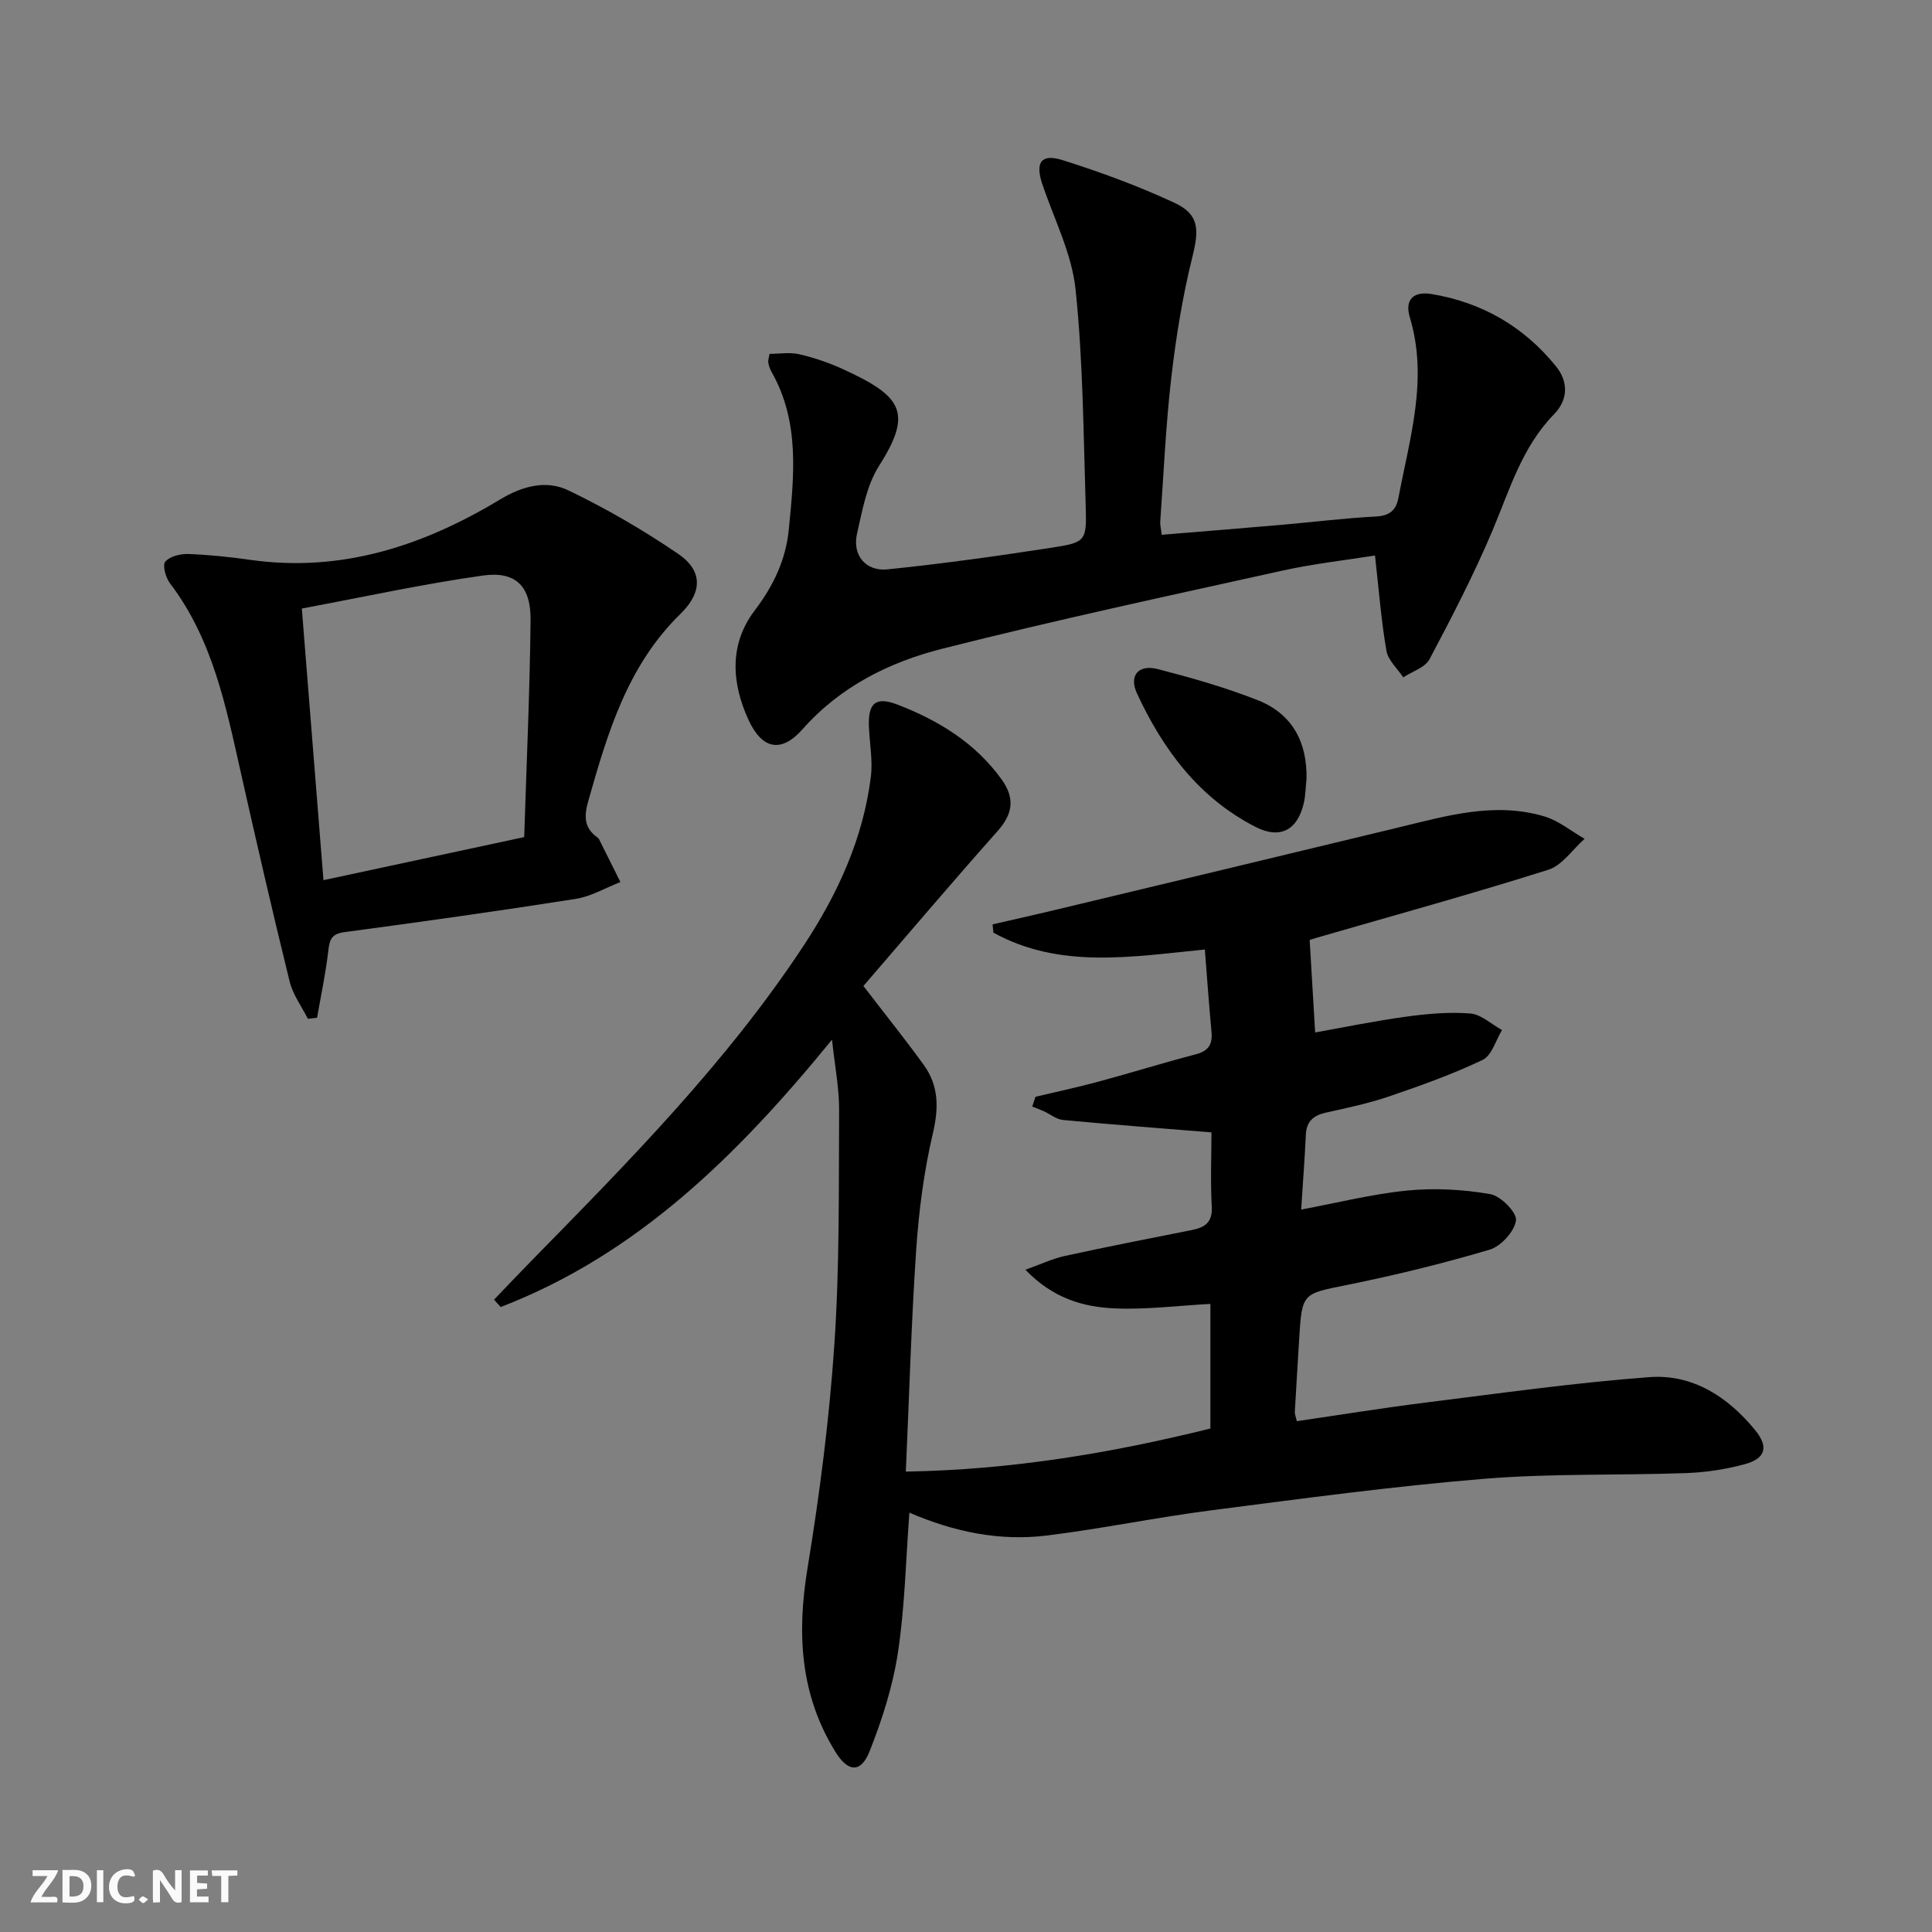
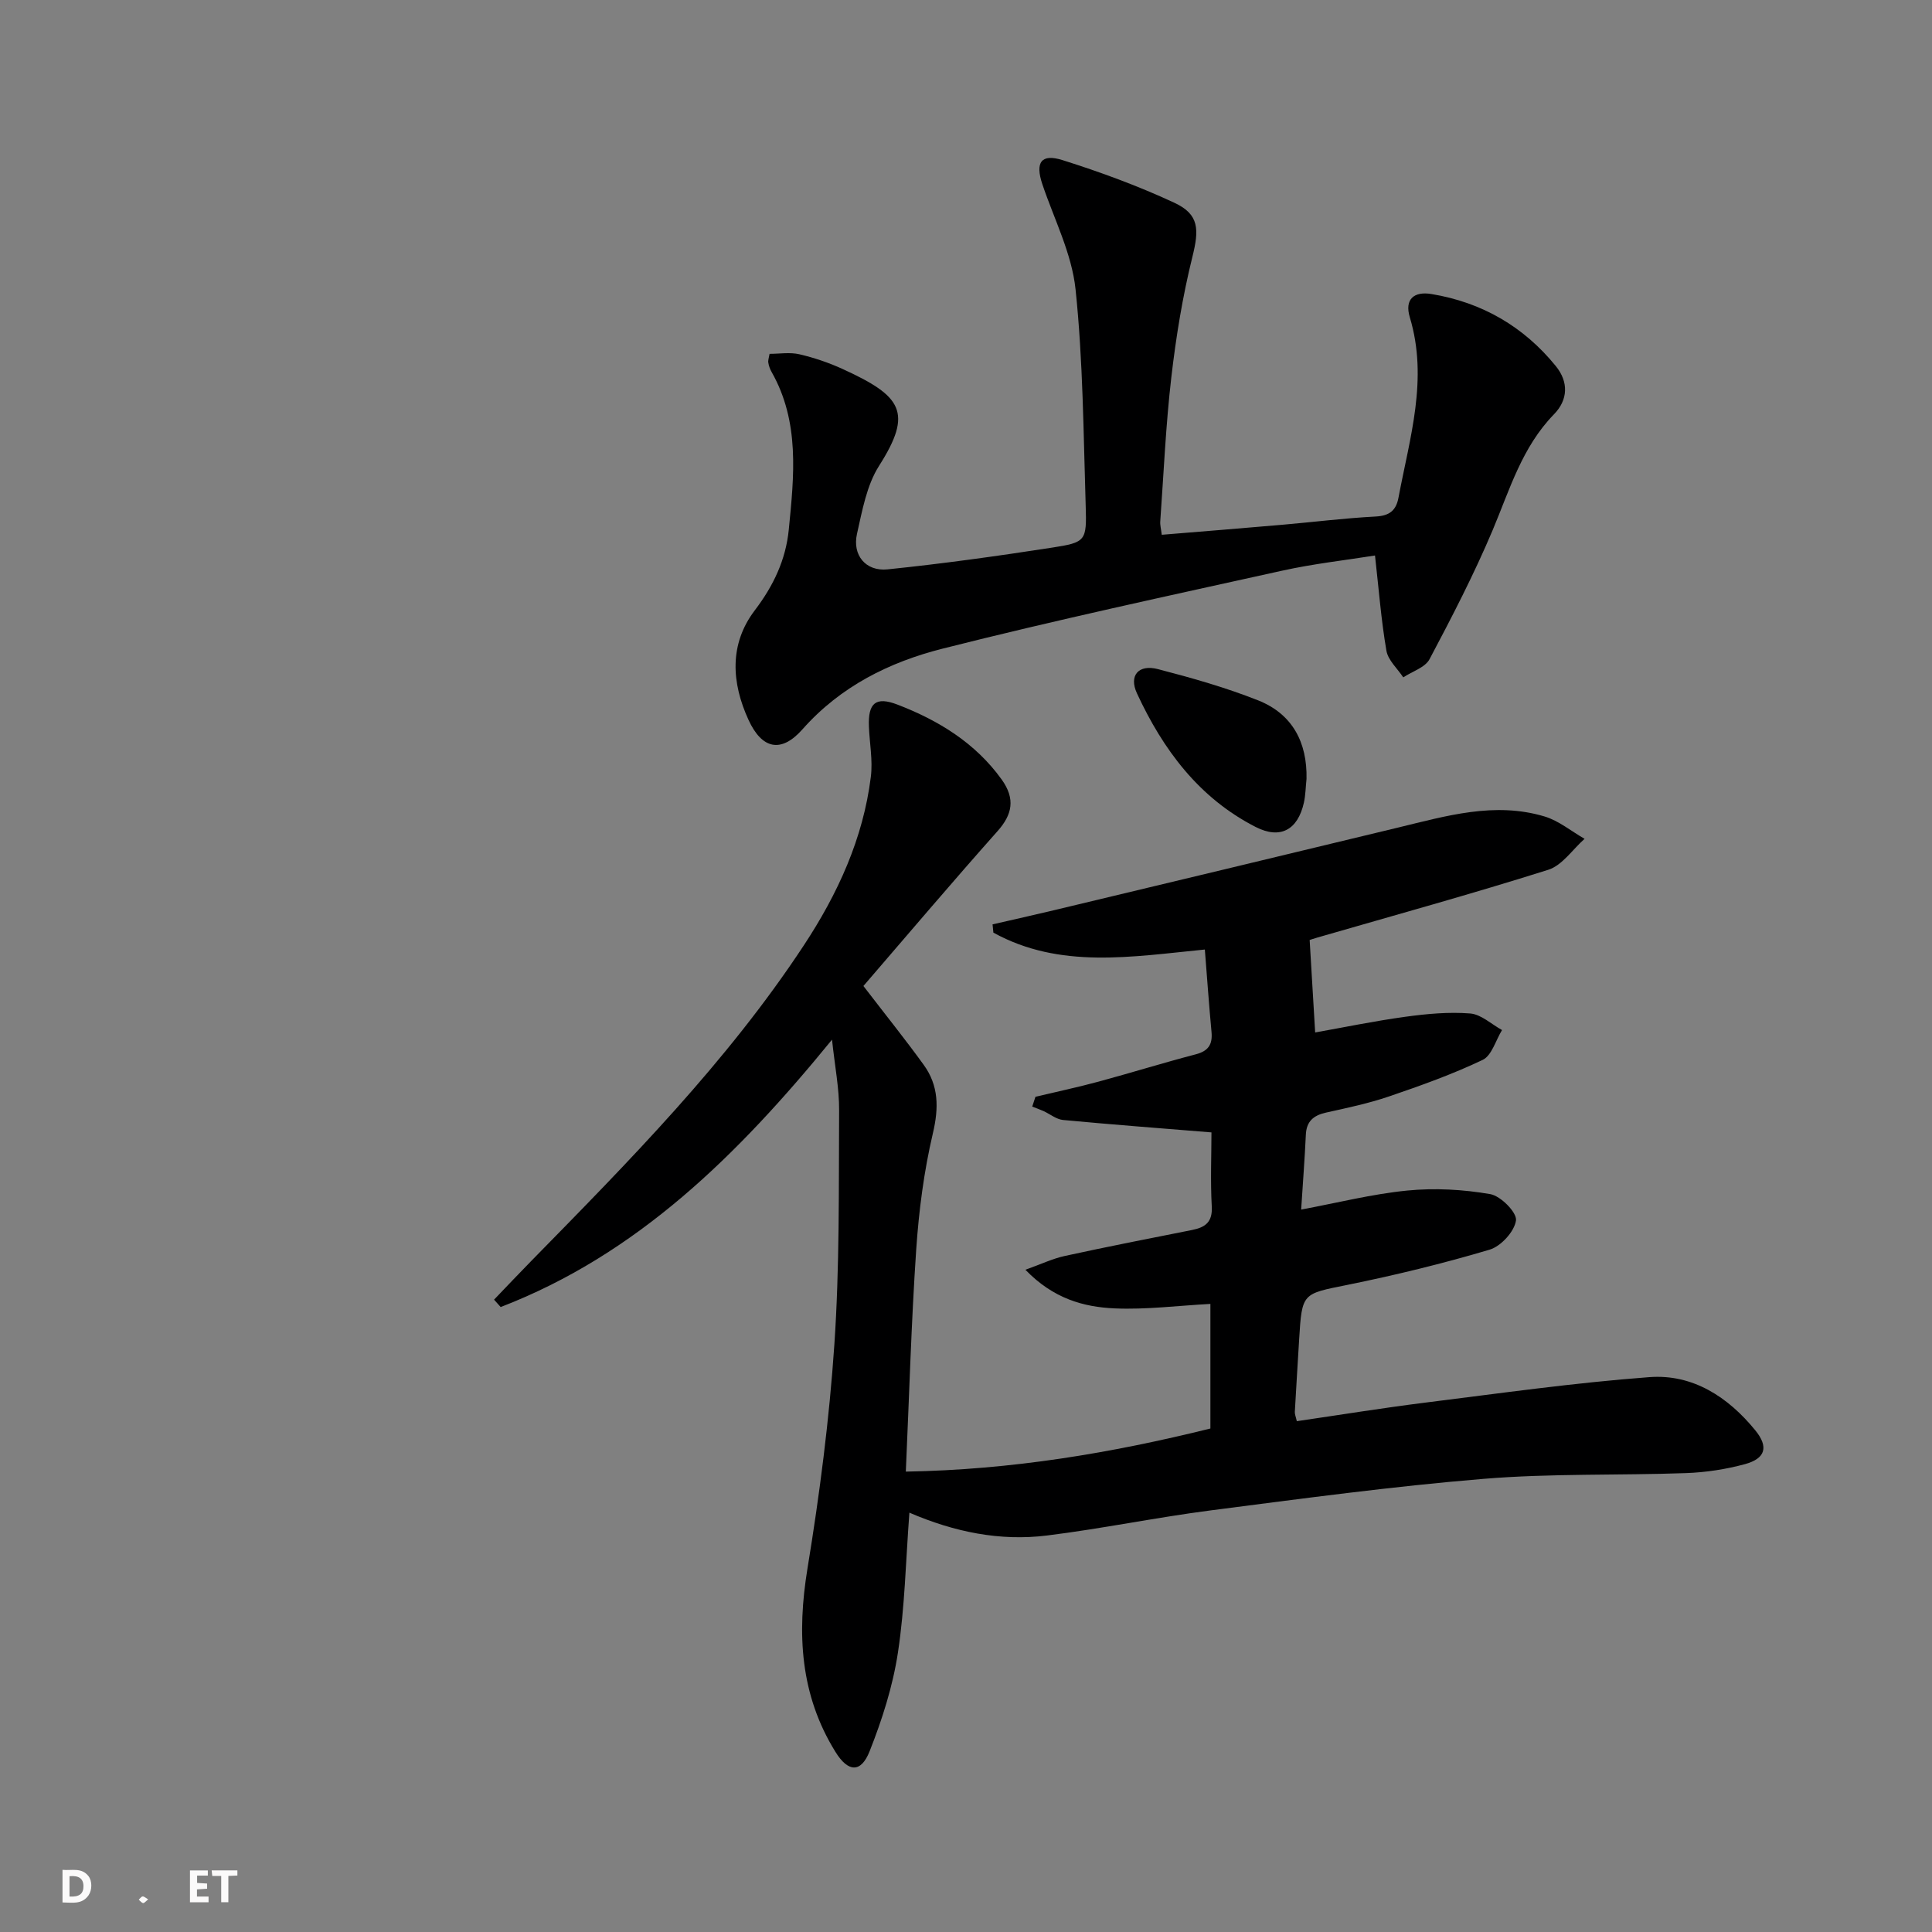
<svg xmlns="http://www.w3.org/2000/svg" enable-background="new 0 0 400 400" viewBox="0 0 400 400">
  <rect x="0" y="0" width="400" height="400" fill="#808080" stroke="none" />
  <g fill="#fbfafa">
-     <path d="m37.59 393.81c-.92.31-1.52.05-2-.78-.7-1.2-1.52-2.34-2.47-3.78v4.59c-.55.03-.95.05-1.41.07-.03-.37-.06-.64-.06-.91 0-1.91 0-3.81 0-5.7 1.13-.41 1.77-.03 2.29.91.62 1.11 1.38 2.14 2.31 3.19v-4.2h1.35v6.61z" />
    <path d="m12.94 393.88v-6.75c1.9.19 3.93-.54 5.37 1.29.8 1.01.78 2.88.03 3.97-1.37 1.97-3.4 1.51-5.4 1.49m1.45-1.22c2.04.12 2.92-.58 2.89-2.21-.03-1.51-.98-2.19-2.89-2z" />
-     <path d="m11.81 393.87h-5.49c.68-2.18 2.47-3.48 3.51-5.45h-3.08v-1.21h5.29c-.71 2.13-2.44 3.48-3.47 5.51.86 0 1.63.04 2.39-.01.79-.05 1.14.21.85 1.16" />
    <path d="m39.33 393.86v-6.61h3.7v1.07h-2.22v1.52c.68.04 1.34.09 2.07.13v1.07c-.72.05-1.38.09-2.1.14v1.48h2.4v1.19h-3.85z" />
-     <path d="m27.71 388.56c-1.15-.3-2.46-.61-3.1.64-.37.73-.41 1.93-.06 2.67.63 1.35 1.99.93 3.17.68.35.94-.01 1.32-.93 1.46-1.62.25-3.05-.27-3.76-1.48-.73-1.25-.6-3.03.31-4.17.88-1.11 2.71-1.7 4-1.16.32.13.44.74.65 1.12-.1.08-.19.16-.28.24" />
    <path d="m49.15 387.24v1.07c-.59.02-1.17.05-1.87.08v5.44h-1.48v-5.44h-1.85c-.05-.4-.08-.73-.13-1.15z" />
-     <path d="m20.06 387.21h1.33v6.62h-1.33z" />
    <path d="m30.68 393.25c-.49.38-.8.79-1.05.76-.32-.05-.6-.45-.9-.7.26-.24.51-.64.8-.67.29-.04.62.3 1.15.61" />
  </g>
  <path d="m250.82 234.45c-10.72-.87-20.73-1.63-30.72-2.57-1.39-.13-2.69-1.22-4.04-1.84-.77-.35-1.56-.62-2.35-.93.22-.68.45-1.36.67-2.03 4.37-1.04 8.77-1.98 13.1-3.15 6.72-1.82 13.38-3.89 20.11-5.65 2.62-.69 3.48-2.07 3.24-4.63-.52-5.6-.92-11.2-1.38-17.06-15.15 1.48-30 4.1-43.78-3.5-.06-.57-.11-1.14-.17-1.71 4.27-.98 8.54-1.93 12.8-2.95 23.71-5.68 47.41-11.35 71.11-17.08 10.02-2.42 20.03-5.41 30.37-2.31 2.96.89 5.53 3.05 8.29 4.63-2.49 2.2-4.63 5.5-7.52 6.41-15.82 5-31.83 9.41-47.77 14.02-.92.27-1.83.58-1.63.52.4 6.64.76 12.71 1.14 19.14 5.75-1.02 12.19-2.36 18.69-3.25 4.43-.61 8.98-1.03 13.41-.68 2.27.18 4.4 2.23 6.59 3.43-1.31 2.12-2.12 5.28-4.01 6.18-6.25 2.98-12.83 5.33-19.4 7.57-4.23 1.44-8.65 2.37-13.03 3.34-2.6.58-4.06 1.81-4.18 4.6-.23 4.95-.61 9.9-.97 15.48 7.47-1.39 14.67-3.22 21.98-3.94 5.67-.56 11.56-.23 17.17.74 2.16.37 5.55 3.81 5.33 5.44-.31 2.29-3.11 5.36-5.46 6.06-9.68 2.88-19.54 5.28-29.44 7.29-9.35 1.89-9.41 1.58-10 11.36-.3 4.98-.61 9.96-.89 14.94-.03.47.19.94.41 1.92 8.85-1.29 17.65-2.72 26.49-3.83 15.49-1.93 30.97-4.13 46.52-5.29 8.97-.67 16.29 4.11 21.92 11.02 2.78 3.41 2.13 5.82-2.13 6.99-3.96 1.08-8.13 1.71-12.23 1.86-13.97.5-28 .04-41.9 1.19-18.86 1.55-37.64 4.1-56.42 6.52-11.36 1.47-22.61 3.8-33.97 5.21-9.73 1.21-19.18-.72-28.49-4.73-.75 9.94-.94 19.57-2.38 29.01-1.06 6.95-3.26 13.84-5.86 20.4-1.79 4.52-4.45 4.36-7.07.12-7.32-11.81-8-24.49-5.79-37.98 2.52-15.37 4.52-30.89 5.57-46.42 1.09-16.09.89-32.27.98-48.42.03-4.54-.88-9.08-1.47-14.64-19.55 23.96-40.35 44.47-68.6 55.36-.46-.51-.91-1.02-1.37-1.53 2.58-2.69 5.14-5.4 7.75-8.06 20.17-20.58 40.44-41.08 56.38-65.29 7.02-10.65 12.29-22.11 13.88-34.91.42-3.39-.26-6.92-.4-10.38-.2-4.89 1.4-6.29 5.91-4.56 8.51 3.27 16.14 7.95 21.57 15.5 2.91 4.05 2.18 7.3-.86 10.71-9.48 10.66-18.7 21.54-27.76 32.05 4.66 6.07 8.71 11.1 12.48 16.32 3.12 4.31 3.15 8.9 1.9 14.19-1.85 7.87-2.9 16-3.45 24.08-1.02 15.08-1.44 30.21-2.15 45.95 21.89-.37 42.51-3.83 63.06-8.92 0-8.78 0-17.23 0-25.8-6.72.36-13.28 1.21-19.79.93-6.46-.28-12.74-2.02-18.51-8 3.24-1.16 5.64-2.31 8.17-2.86 8.75-1.91 17.54-3.63 26.32-5.37 2.75-.55 4.29-1.63 4.09-4.92-.29-5.3-.06-10.63-.06-15.29z" fill="#000001" />
  <path d="m159.33 73.26c2.05 0 4.21-.37 6.18.09 3.05.71 6.08 1.74 8.93 3.04 12.28 5.61 14.63 8.95 7.57 20.04-2.58 4.05-3.49 9.28-4.58 14.1-.99 4.4 1.8 7.82 6.34 7.35 11.38-1.17 22.73-2.75 34.04-4.5 7.02-1.09 7.2-1.37 6.97-8.69-.47-14.95-.54-29.95-2.1-44.8-.78-7.42-4.45-14.54-6.88-21.77-1.5-4.48-.26-6.37 4.18-4.97 7.87 2.48 15.68 5.35 23.16 8.83 5.19 2.41 5.13 5.57 3.73 11.21-2.03 8.17-3.39 16.56-4.36 24.93-1.15 9.9-1.58 19.88-2.29 29.82-.06.79.17 1.59.31 2.78 8.48-.7 16.7-1.35 24.92-2.07 6.45-.56 12.89-1.37 19.36-1.71 2.85-.15 4.23-1.23 4.73-3.9 2.32-12.35 6.2-24.56 2.35-37.33-1.13-3.74.83-5.45 4.51-4.83 10.42 1.73 19.06 6.72 25.72 14.92 2.67 3.29 2.53 6.99-.38 9.97-6.63 6.8-9.17 15.6-12.71 24.01-3.85 9.12-8.42 17.95-13.06 26.7-.92 1.73-3.58 2.53-5.44 3.76-1.21-1.83-3.15-3.54-3.49-5.53-1.08-6.28-1.57-12.67-2.36-19.7-6.01.96-12.71 1.7-19.26 3.15-23.47 5.19-46.99 10.24-70.29 16.14-10.98 2.78-21.12 7.8-28.99 16.7-4.4 4.97-8.38 4.13-11.17-1.96-3.53-7.68-4.03-15.68 1.31-22.69 3.87-5.09 6.42-10.48 7.03-16.71 1.09-11.1 2.32-22.28-3.57-32.65-.32-.57-.56-1.22-.66-1.86-.11-.46.1-.97.25-1.87z" fill="#000001" />
-   <path d="m63.74 210.93c-1.29-2.56-3.1-4.99-3.77-7.7-3.53-14.34-6.84-28.73-10.08-43.14-3.1-13.79-5.83-27.67-14.7-39.33-.89-1.16-1.59-3.75-.97-4.47.94-1.11 3.13-1.64 4.76-1.59 4.31.16 8.62.61 12.89 1.22 18.87 2.66 35.79-2.94 51.63-12.49 4.7-2.83 9.6-4.11 14.21-1.89 7.88 3.8 15.54 8.24 22.77 13.18 4.91 3.36 5.08 7.82.41 12.37-11.03 10.77-15.1 24.69-19.11 38.81-.88 3.11-.86 5.49 1.87 7.46.13.1.28.21.35.35 1.49 2.97 2.97 5.94 4.45 8.91-3.09 1.2-6.08 2.99-9.28 3.49-15.91 2.5-31.85 4.74-47.81 6.87-2.64.35-3.11 1.44-3.38 3.79-.53 4.68-1.53 9.3-2.33 13.94-.64.08-1.27.15-1.91.22zm44.79-37.62c.48-15.17 1.16-30.03 1.32-44.9.08-7.04-3.06-10.21-9.88-9.25-12.54 1.77-24.94 4.49-37.48 6.83 1.54 19.26 2.99 37.51 4.48 56.24 13.94-2.99 27.17-5.83 41.56-8.92z" fill="#000001" />
  <path d="m270.5 161.27c-.18 1.65-.19 3.33-.55 4.94-1.26 5.59-4.85 7.61-9.95 5.02-11.76-5.99-19.22-16.04-24.61-27.69-1.71-3.69.34-6.04 4.33-5.01 7.02 1.82 14.05 3.81 20.78 6.48 7.04 2.8 10.17 8.65 10 16.26z" fill="#000001" />
</svg>